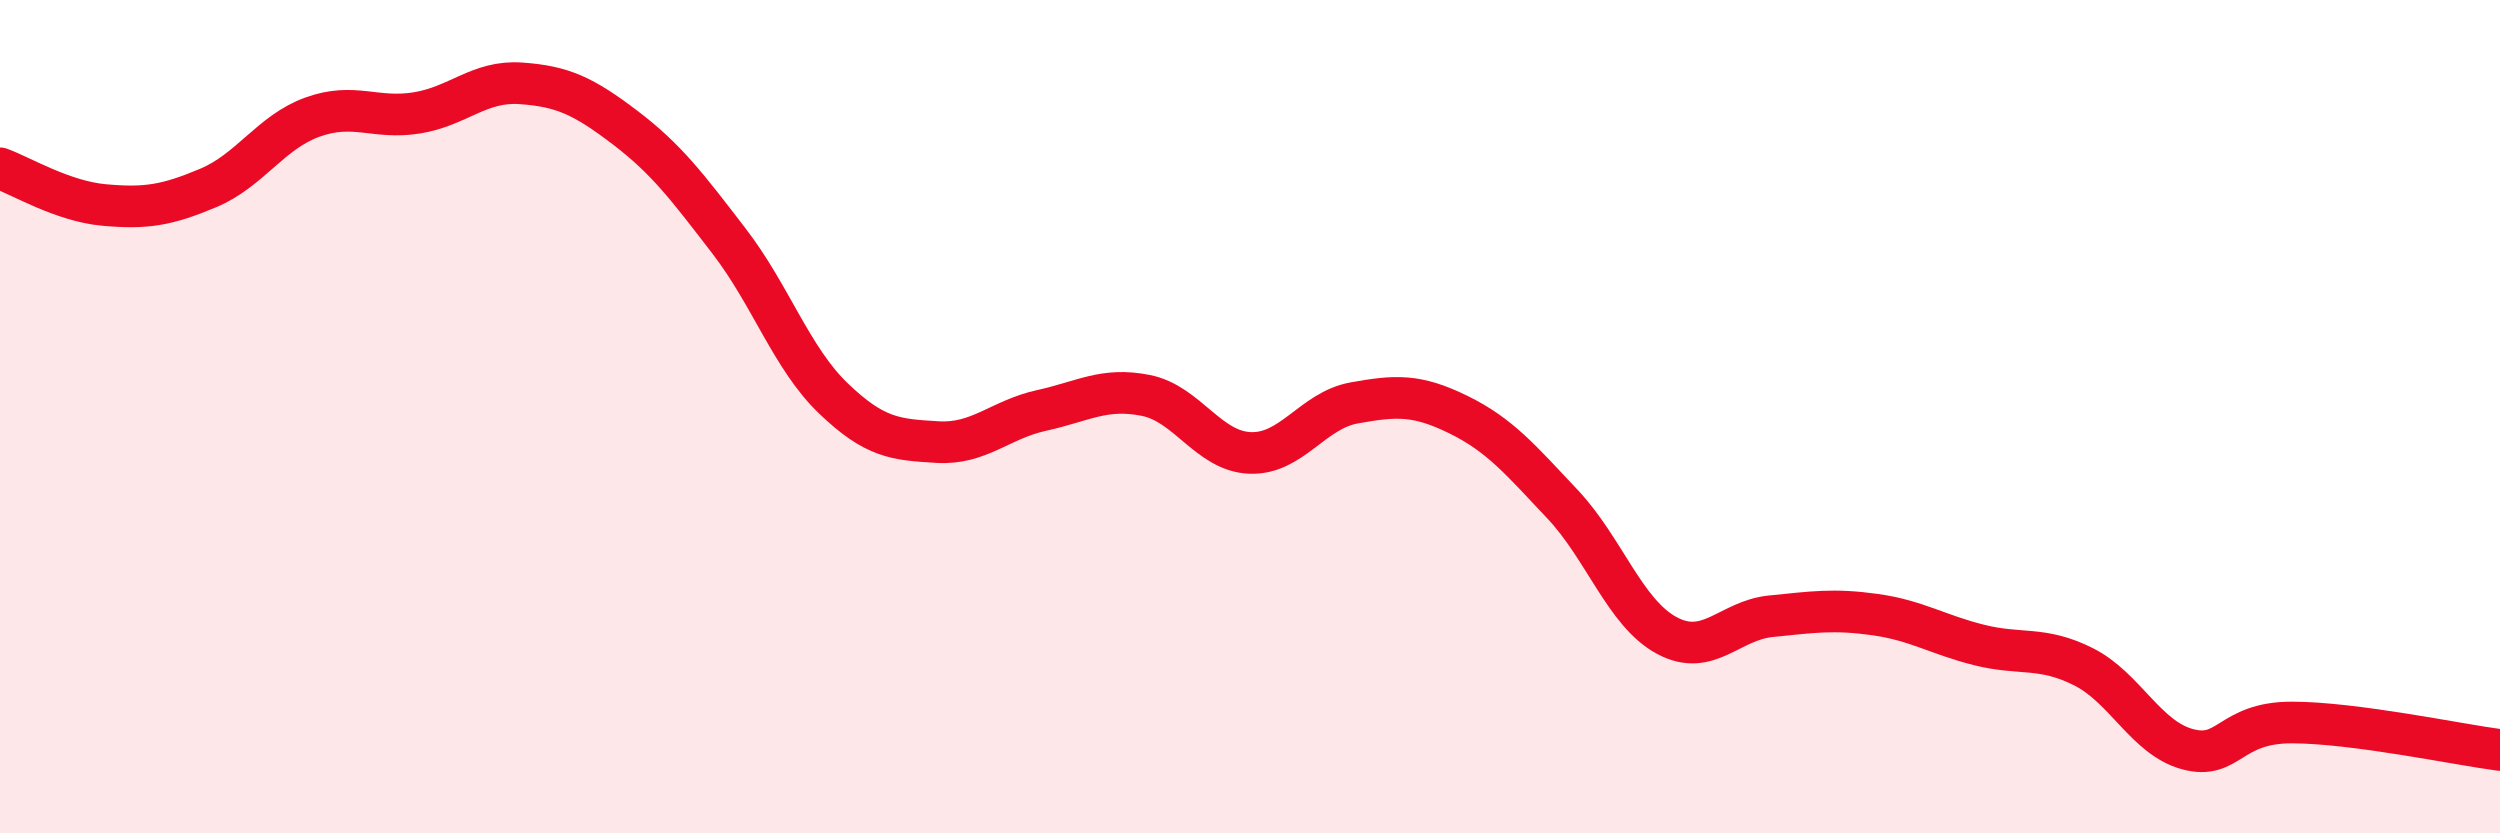
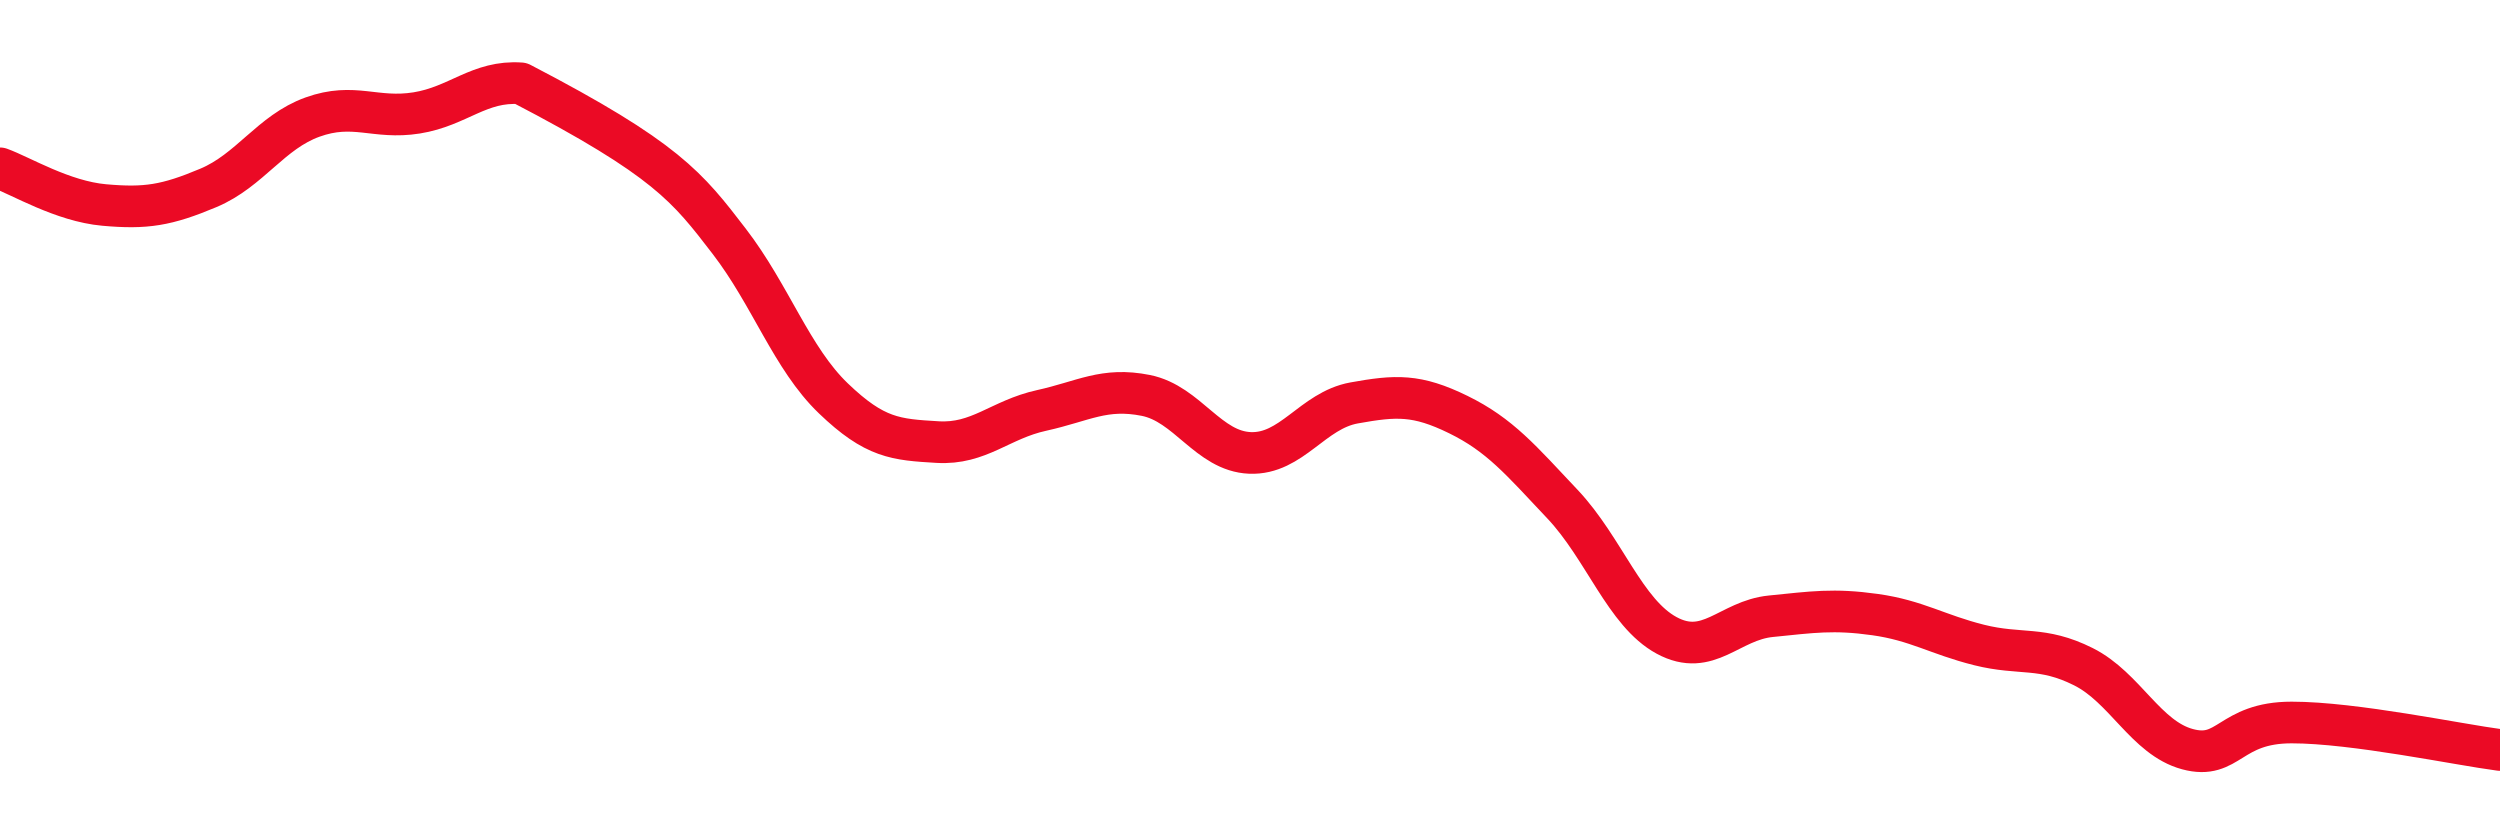
<svg xmlns="http://www.w3.org/2000/svg" width="60" height="20" viewBox="0 0 60 20">
-   <path d="M 0,4.04 C 0.5,4.22 1.5,4.83 2.5,4.92 C 3.5,5.01 4,4.93 5,4.51 C 6,4.09 6.5,3.17 7.5,2.81 C 8.5,2.45 9,2.87 10,2.71 C 11,2.55 11.5,1.93 12.5,2 C 13.5,2.07 14,2.3 15,3.06 C 16,3.82 16.5,4.49 17.5,5.79 C 18.5,7.09 19,8.6 20,9.56 C 21,10.52 21.5,10.55 22.5,10.61 C 23.5,10.67 24,10.07 25,9.85 C 26,9.63 26.5,9.29 27.5,9.49 C 28.5,9.69 29,10.83 30,10.87 C 31,10.91 31.5,9.85 32.5,9.67 C 33.5,9.49 34,9.46 35,9.95 C 36,10.44 36.5,11.04 37.5,12.1 C 38.5,13.16 39,14.71 40,15.25 C 41,15.79 41.5,14.89 42.5,14.79 C 43.5,14.69 44,14.61 45,14.75 C 46,14.89 46.5,15.23 47.5,15.48 C 48.5,15.73 49,15.5 50,16 C 51,16.5 51.5,17.71 52.5,17.98 C 53.5,18.25 53.5,17.34 55,17.34 C 56.5,17.34 59,17.87 60,18L60 20L0 20Z" fill="#EB0A25" opacity="0.1" stroke-linecap="round" stroke-linejoin="round" />
-   <path d="M 0,4.04 C 0.5,4.22 1.5,4.83 2.5,4.92 C 3.5,5.01 4,4.93 5,4.51 C 6,4.09 6.5,3.17 7.5,2.81 C 8.5,2.45 9,2.87 10,2.71 C 11,2.55 11.5,1.93 12.5,2 C 13.5,2.07 14,2.3 15,3.06 C 16,3.82 16.5,4.49 17.5,5.79 C 18.5,7.09 19,8.6 20,9.56 C 21,10.52 21.5,10.55 22.5,10.61 C 23.5,10.67 24,10.07 25,9.85 C 26,9.63 26.5,9.29 27.5,9.49 C 28.5,9.69 29,10.83 30,10.87 C 31,10.91 31.5,9.85 32.5,9.67 C 33.5,9.49 34,9.46 35,9.95 C 36,10.44 36.5,11.04 37.5,12.1 C 38.5,13.16 39,14.71 40,15.25 C 41,15.79 41.5,14.89 42.5,14.79 C 43.5,14.69 44,14.61 45,14.75 C 46,14.89 46.5,15.23 47.5,15.48 C 48.5,15.73 49,15.5 50,16 C 51,16.5 51.5,17.71 52.5,17.98 C 53.5,18.25 53.5,17.34 55,17.34 C 56.5,17.34 59,17.87 60,18" stroke="#EB0A25" stroke-width="1" fill="none" stroke-linecap="round" stroke-linejoin="round" />
+   <path d="M 0,4.04 C 0.5,4.22 1.5,4.83 2.5,4.92 C 3.5,5.01 4,4.93 5,4.51 C 6,4.09 6.5,3.17 7.5,2.81 C 8.5,2.45 9,2.87 10,2.71 C 11,2.55 11.5,1.93 12.5,2 C 16,3.82 16.5,4.49 17.5,5.79 C 18.5,7.09 19,8.6 20,9.56 C 21,10.52 21.5,10.55 22.5,10.61 C 23.5,10.67 24,10.07 25,9.85 C 26,9.63 26.5,9.29 27.5,9.49 C 28.5,9.69 29,10.83 30,10.87 C 31,10.91 31.5,9.85 32.5,9.67 C 33.5,9.49 34,9.46 35,9.95 C 36,10.44 36.5,11.04 37.5,12.1 C 38.5,13.16 39,14.71 40,15.25 C 41,15.79 41.5,14.89 42.5,14.79 C 43.5,14.69 44,14.61 45,14.75 C 46,14.89 46.5,15.23 47.5,15.48 C 48.5,15.73 49,15.5 50,16 C 51,16.5 51.5,17.71 52.5,17.98 C 53.5,18.25 53.5,17.34 55,17.34 C 56.5,17.34 59,17.87 60,18" stroke="#EB0A25" stroke-width="1" fill="none" stroke-linecap="round" stroke-linejoin="round" />
</svg>